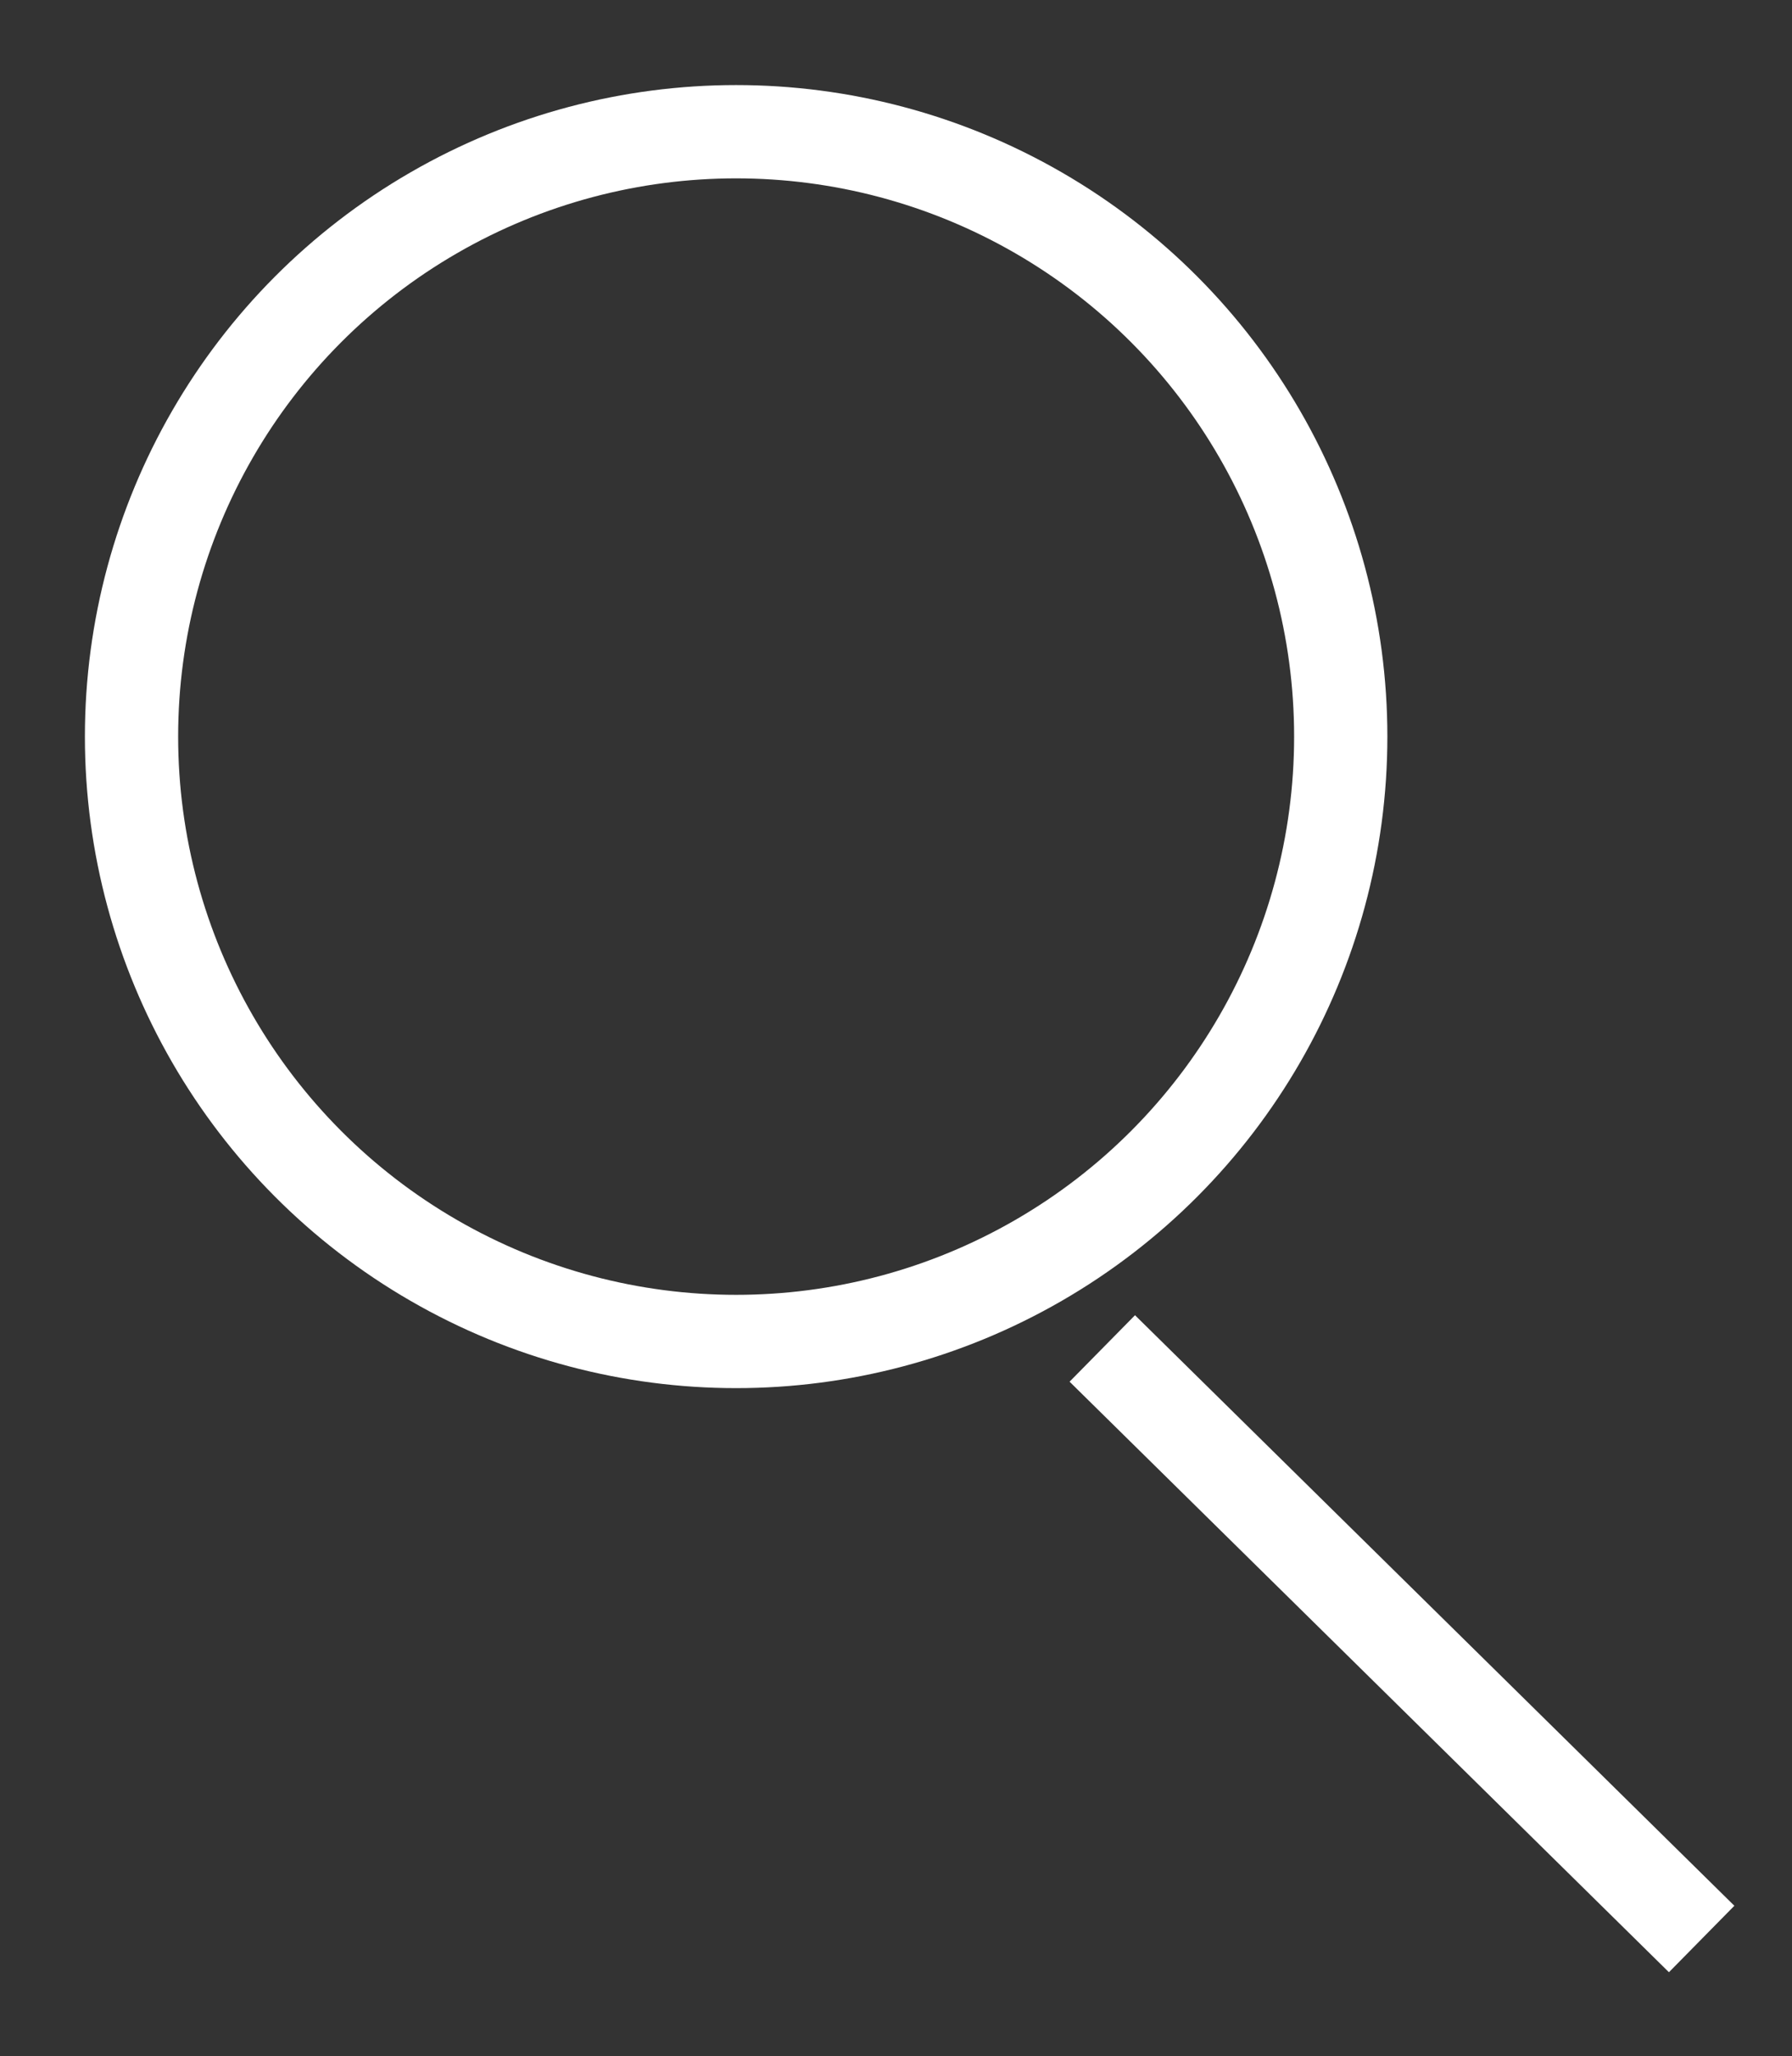
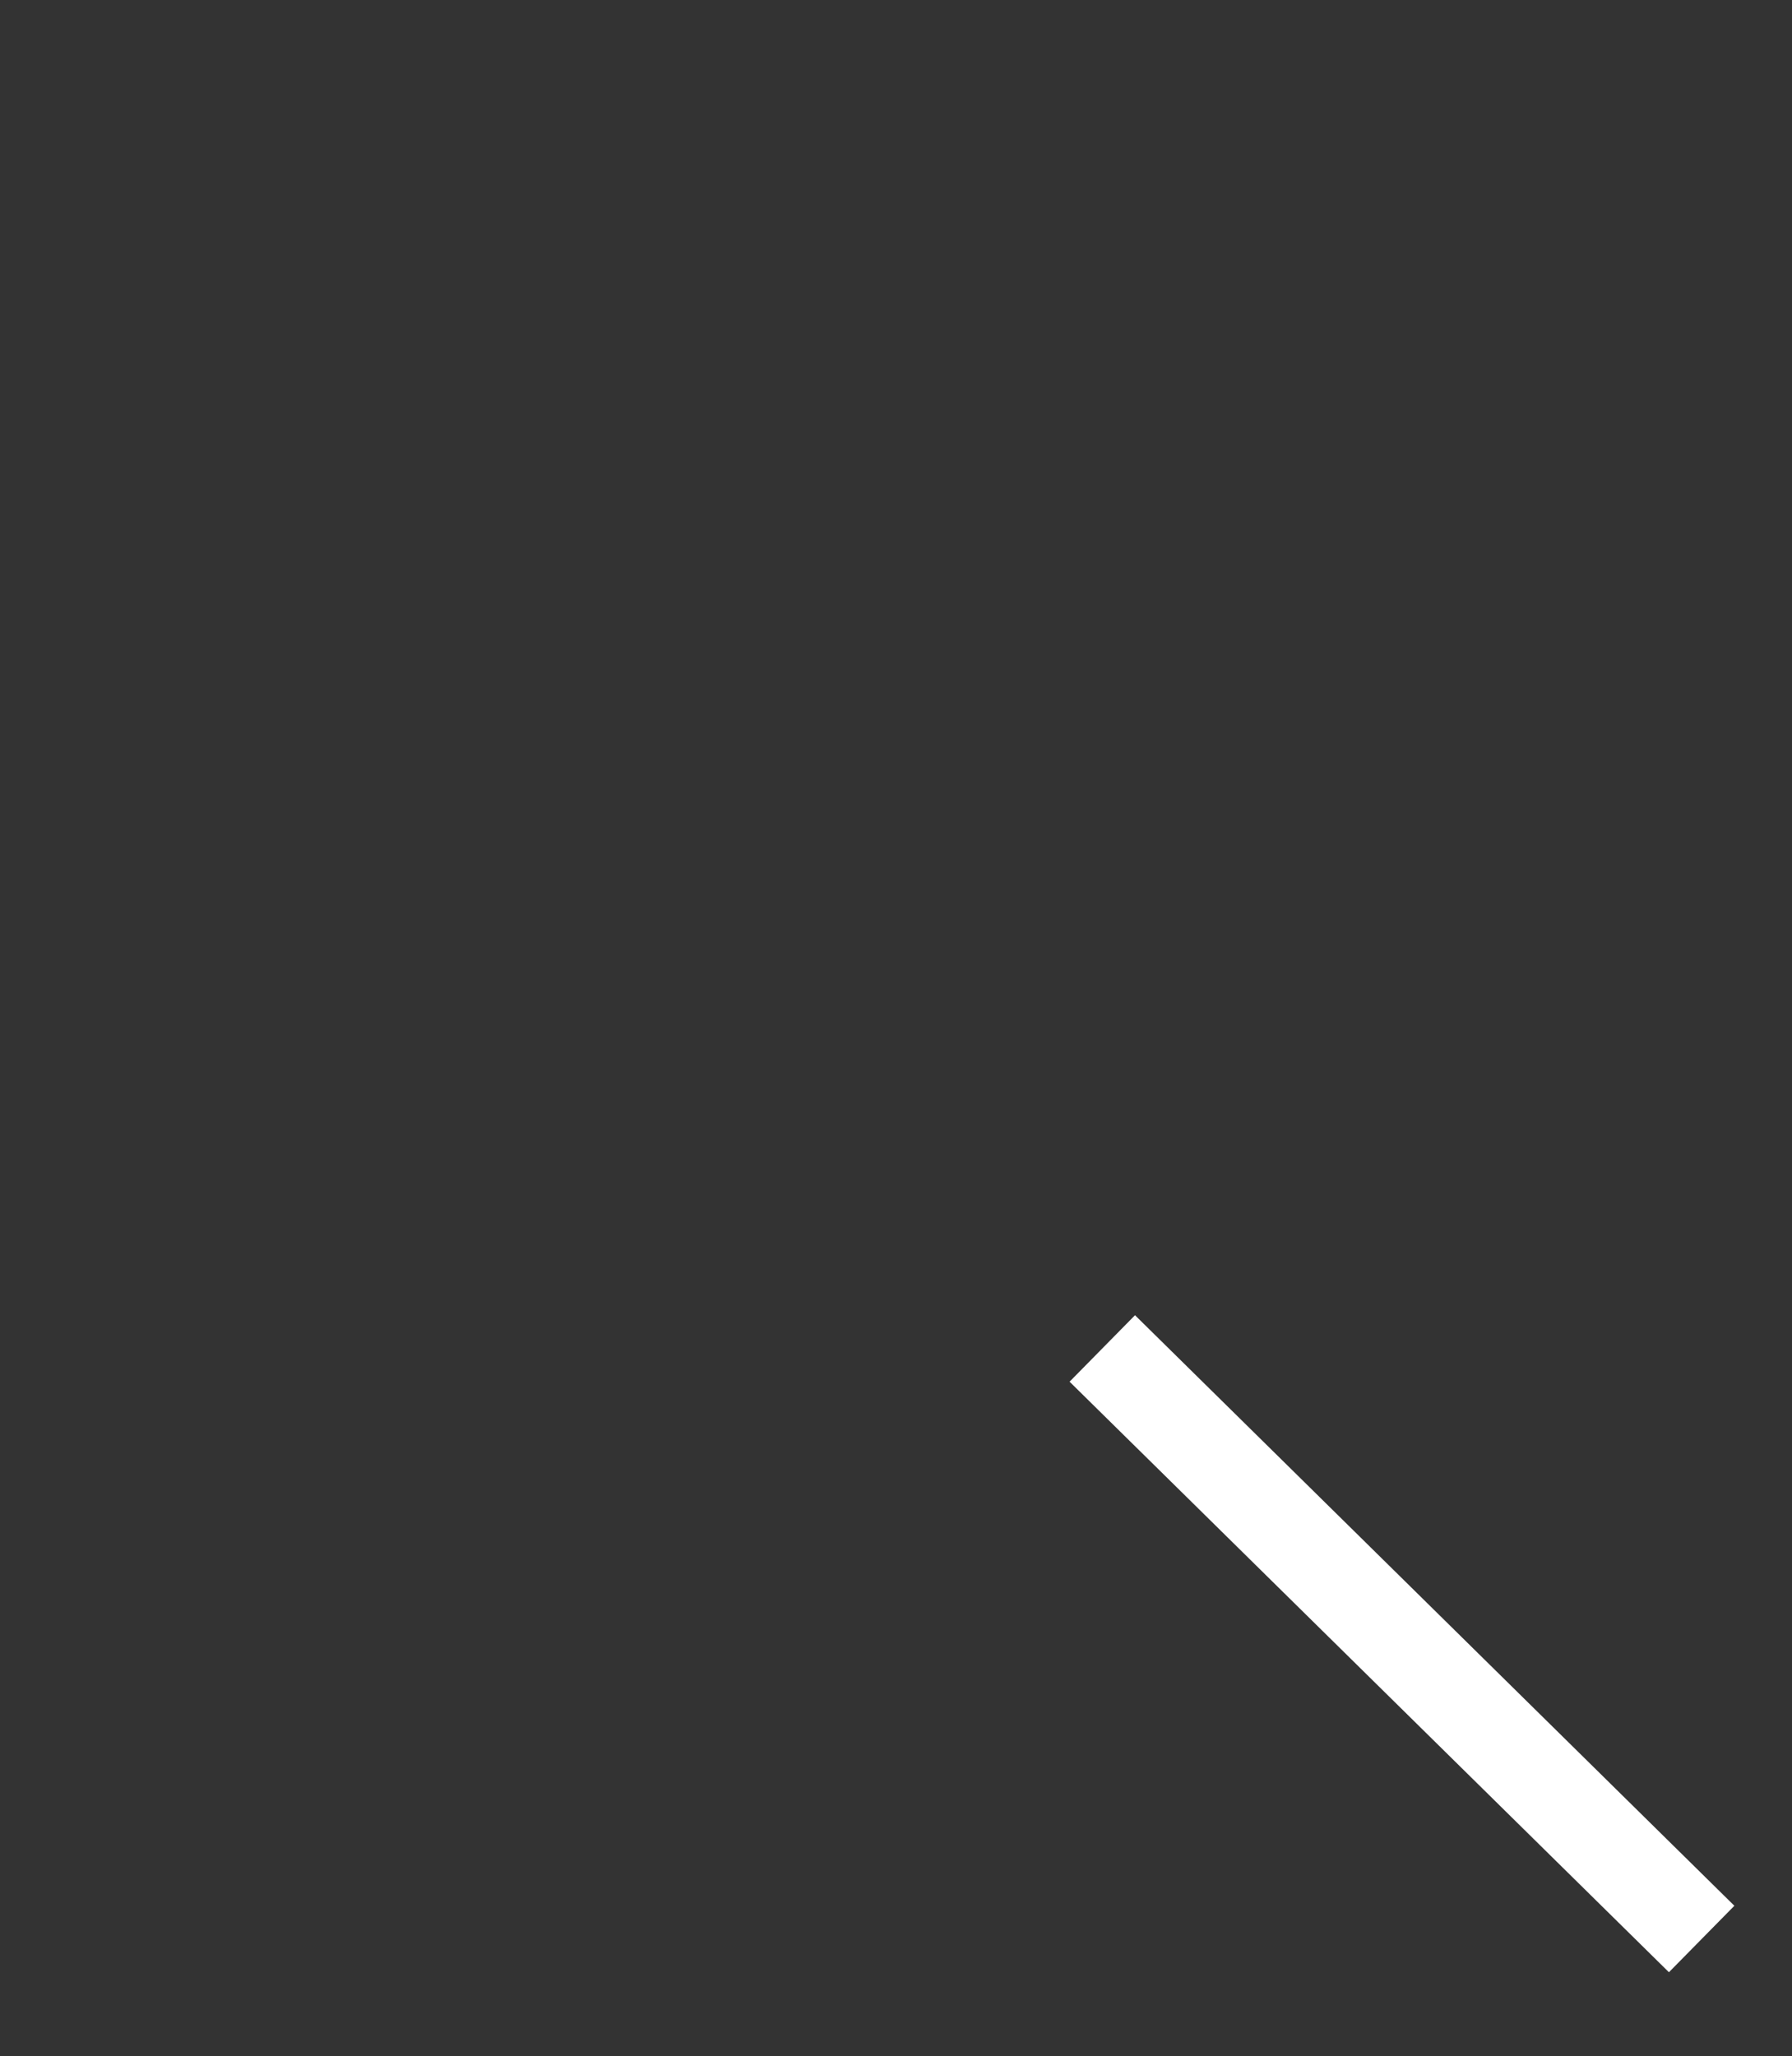
<svg xmlns="http://www.w3.org/2000/svg" version="1.1" id="レイヤー_1" x="0px" y="0px" width="13.625px" height="15.625px" viewBox="0 0 13.625 15.625" enable-background="new 0 0 13.625 15.625" xml:space="preserve">
  <rect x="0" y="0" width="13.625" height="15.625" fill="#333333" stroke="none" />
-   <circle fill="none" stroke="#FFFFFF" stroke-width="0.709" stroke-miterlimit="10" cx="5.597" cy="5.598" r="4.597" />
  <line fill="none" stroke="#FFFFFF" stroke-width="0.709" stroke-miterlimit="10" x1="8.381" y1="10.248" x2="12.938" y2="14.736" />
</svg>